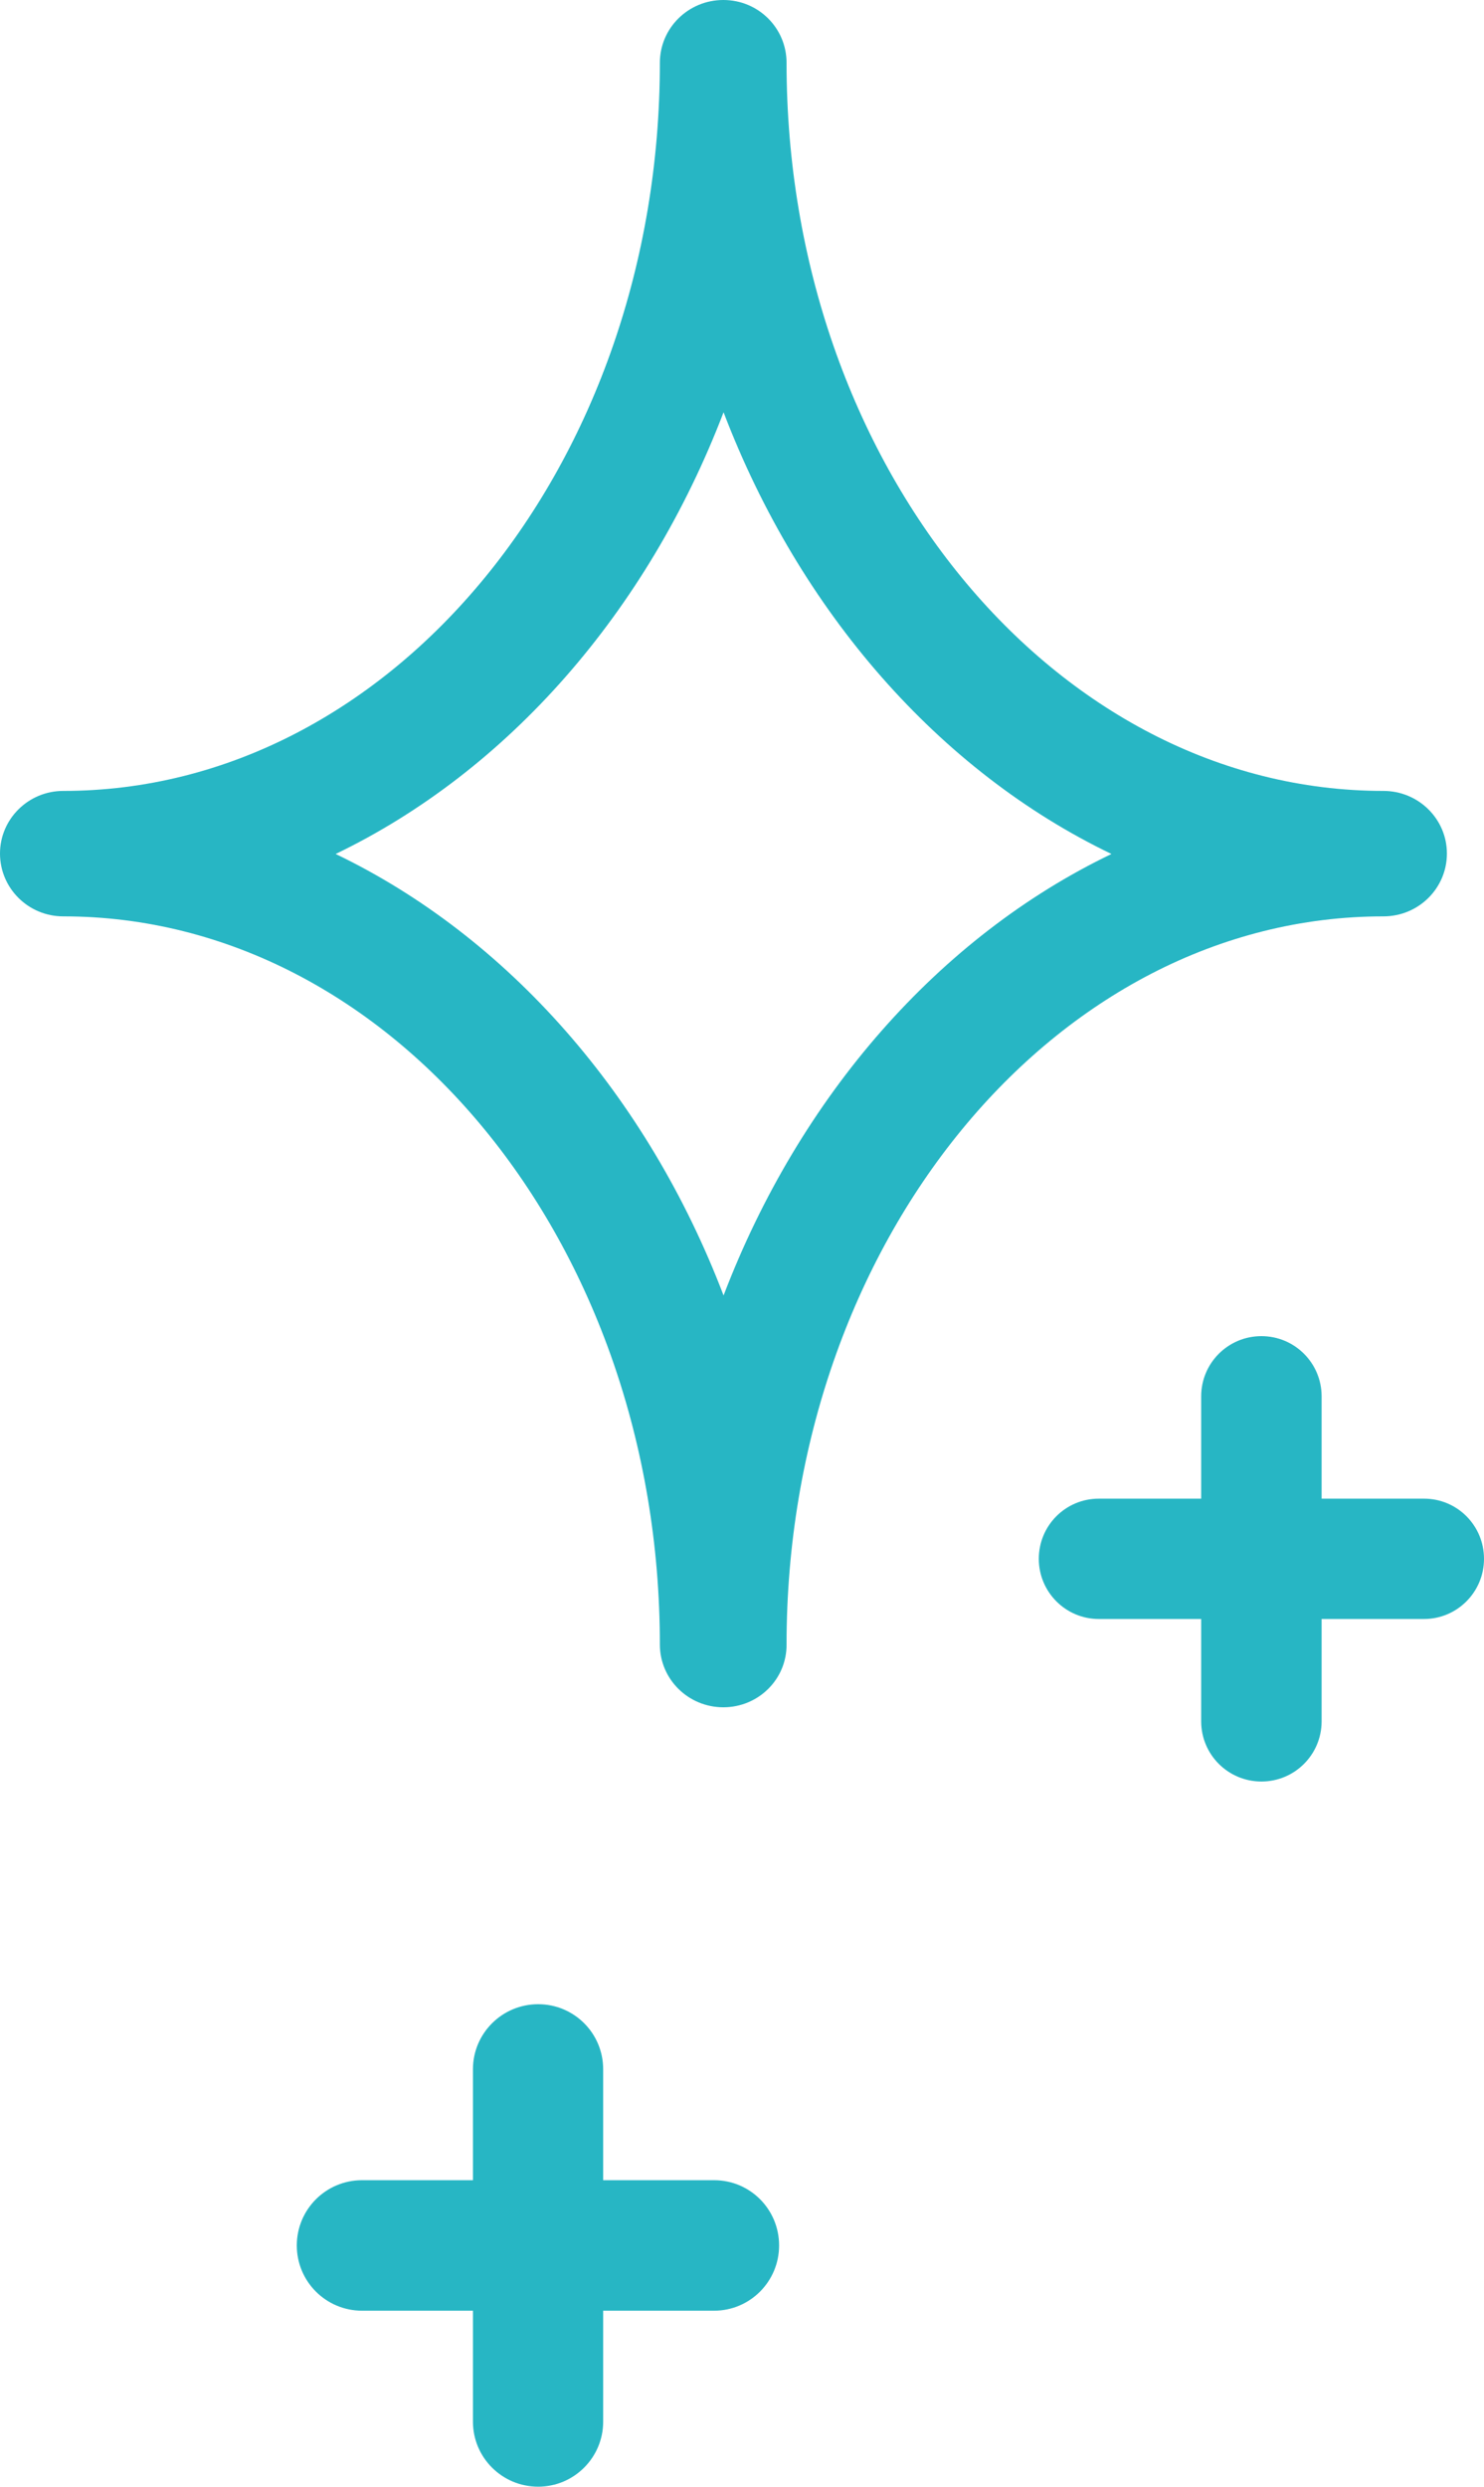
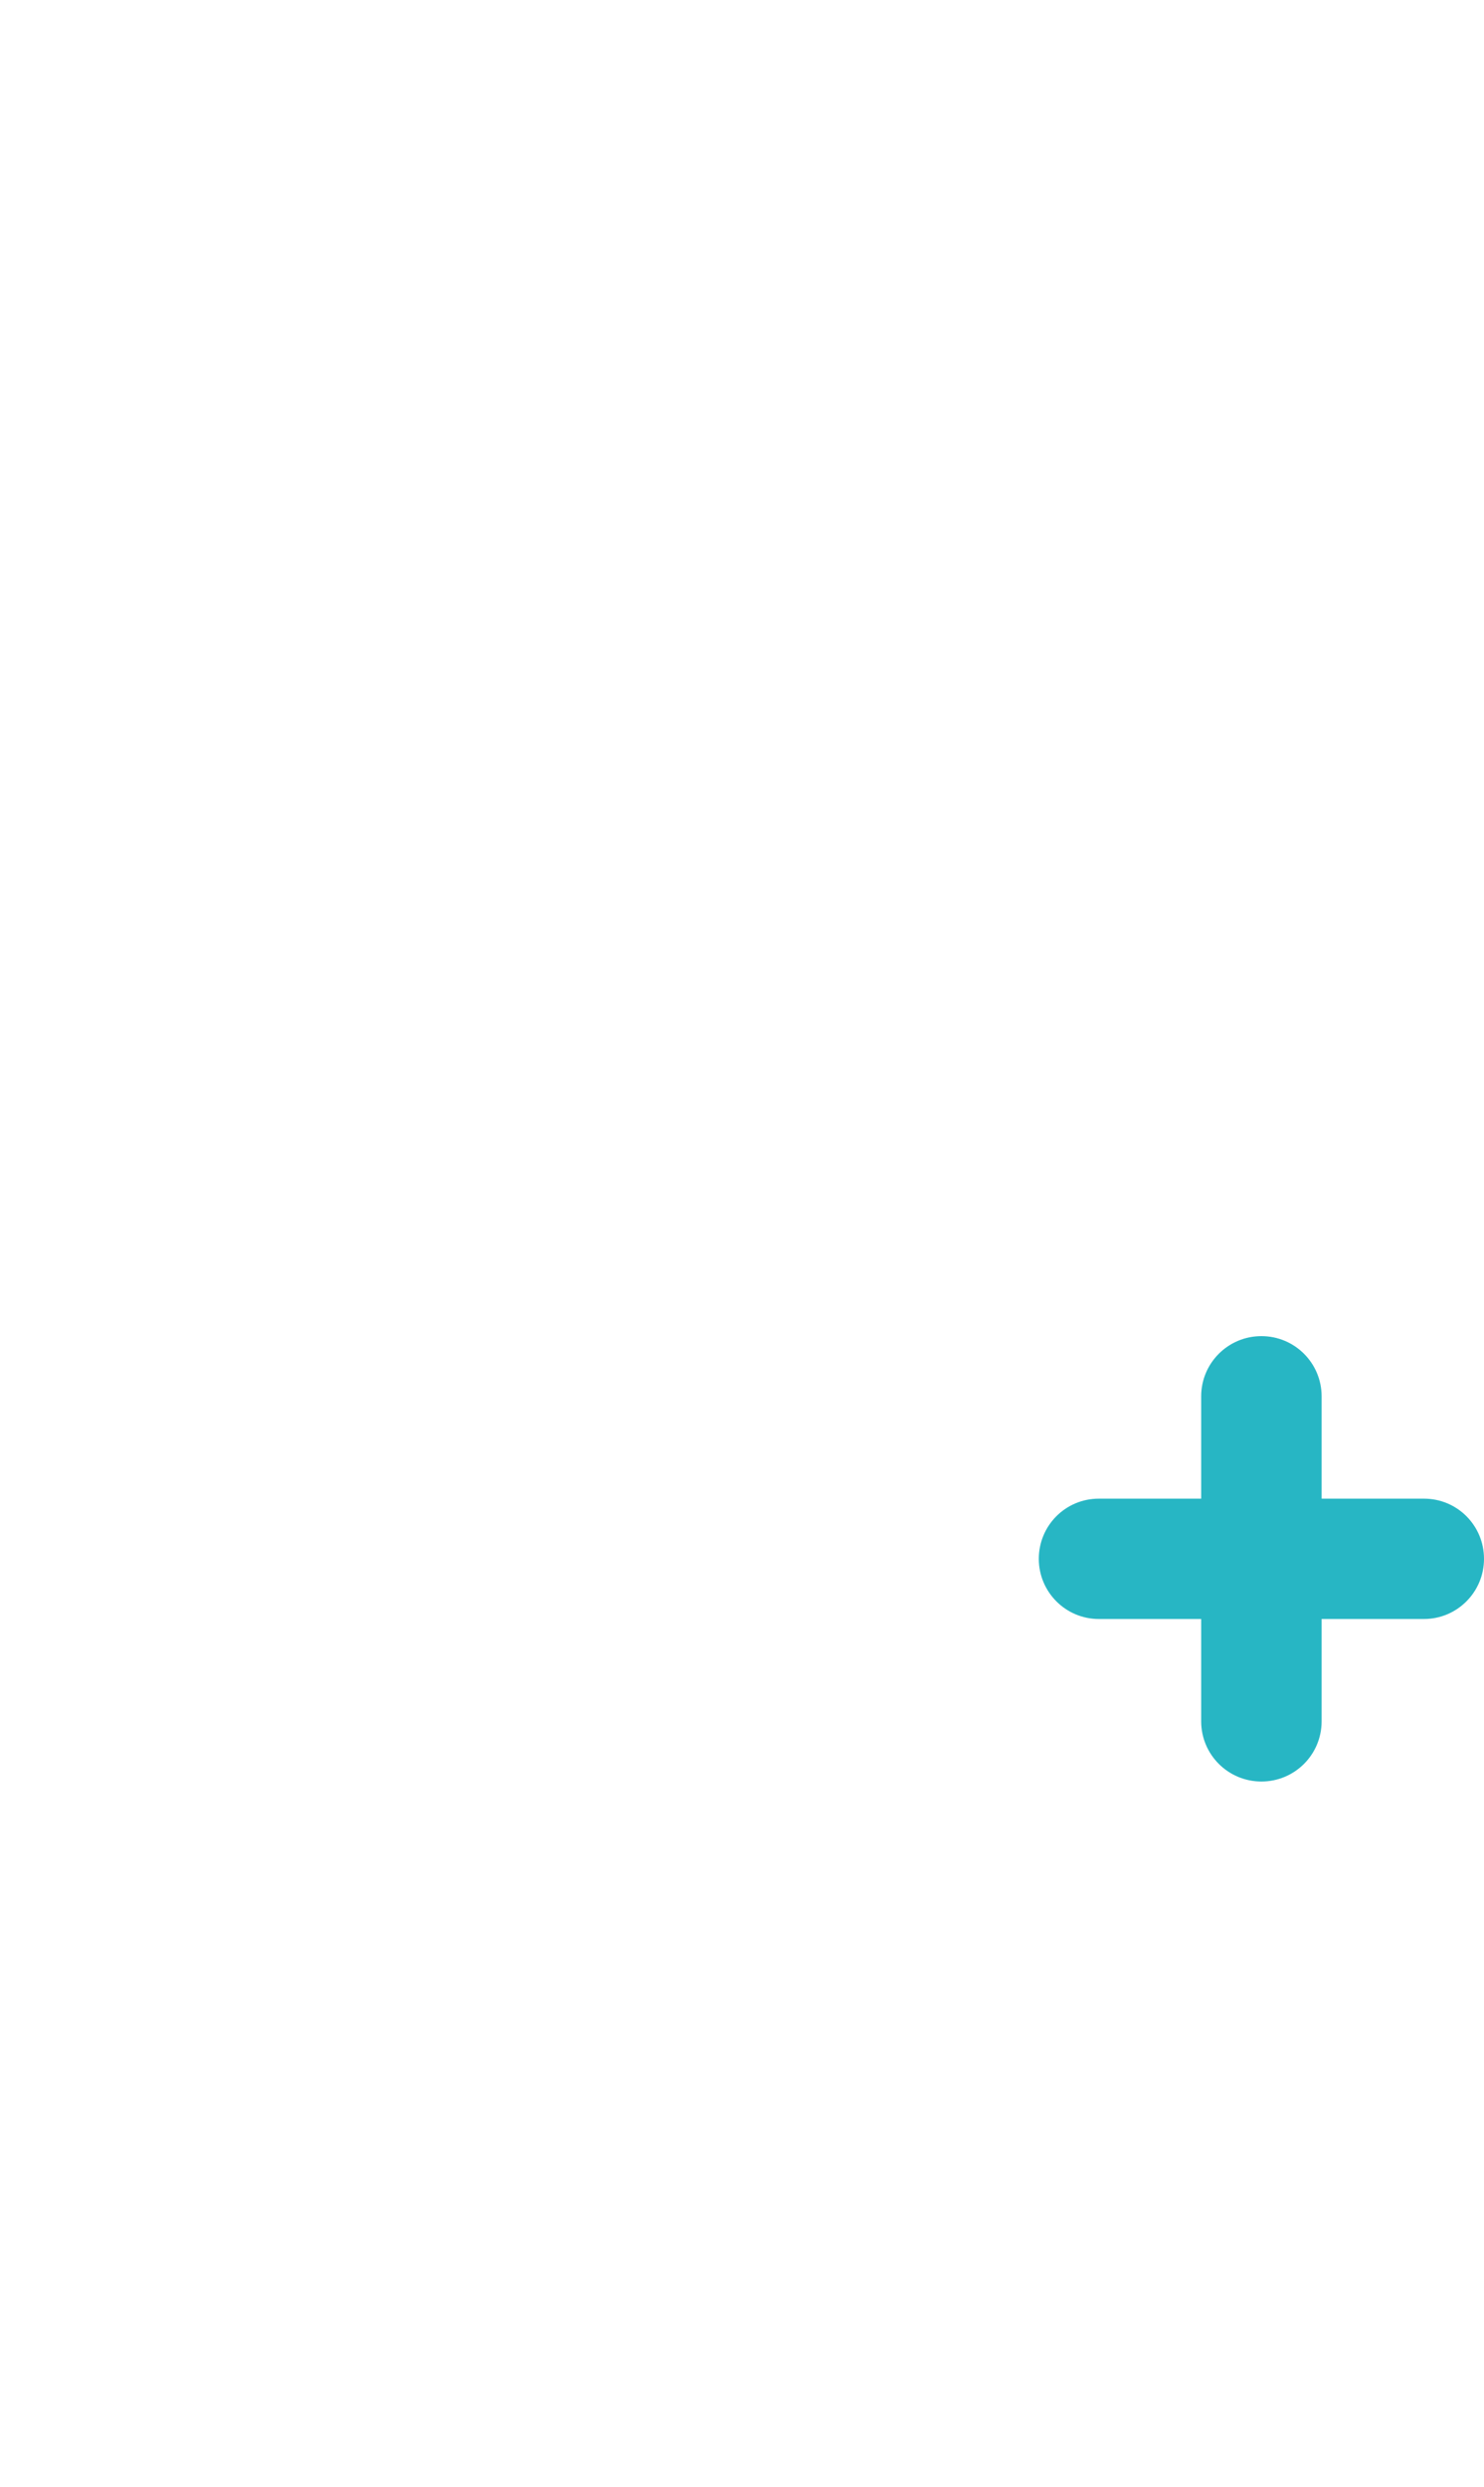
<svg xmlns="http://www.w3.org/2000/svg" width="40" height="67" viewBox="0 0 40 67" fill="none">
-   <path d="M19.497 46C18.551 46 17.786 45.243 17.786 44.307C17.786 33.491 10.571 24.69 1.705 24.69C0.765 24.69 0 23.933 0 22.997C0 22.067 0.765 21.31 1.705 21.31C10.577 21.31 17.786 12.509 17.786 1.693C17.786 0.757 18.551 0 19.497 0C20.443 0 21.201 0.757 21.201 1.693C21.201 12.509 28.417 21.31 37.289 21.31C38.235 21.31 39 22.067 39 22.997C39 23.933 38.235 24.69 37.289 24.69C28.423 24.69 21.201 33.491 21.201 44.307C21.208 45.243 20.443 46 19.497 46ZM9.047 23.009C13.691 25.239 17.449 29.526 19.503 34.904C21.557 29.526 25.315 25.239 29.959 23.009C25.315 20.779 21.557 16.486 19.503 11.108C17.443 16.486 13.691 20.773 9.047 23.009Z" fill="#27B6C4" />
  <path d="M38.383 40.379H35.623V37.621C35.623 36.725 34.897 36 34 36C33.103 36 32.377 36.725 32.377 37.621V40.379H29.617C28.72 40.379 28 41.104 28 42C28 42.896 28.726 43.621 29.617 43.621H32.377V46.379C32.377 47.275 33.103 48 34 48C34.897 48 35.623 47.275 35.623 46.379V43.621H38.383C39.274 43.621 40 42.896 40 42C40 41.104 39.28 40.379 38.383 40.379Z" fill="#27B6C4" />
-   <path d="M19.248 58.742H16.258V55.752C16.258 54.78 15.472 54 14.506 54C13.534 54 12.748 54.786 12.748 55.752V58.742H9.758C8.786 58.742 8 59.528 8 60.5C8 61.472 8.786 62.258 9.758 62.258H12.748V65.248C12.748 66.214 13.534 67 14.506 67C15.472 67 16.258 66.214 16.258 65.248V62.258H19.248C20.214 62.258 21 61.472 21 60.5C21 59.528 20.22 58.742 19.248 58.742Z" fill="#27B6C4" />
</svg>